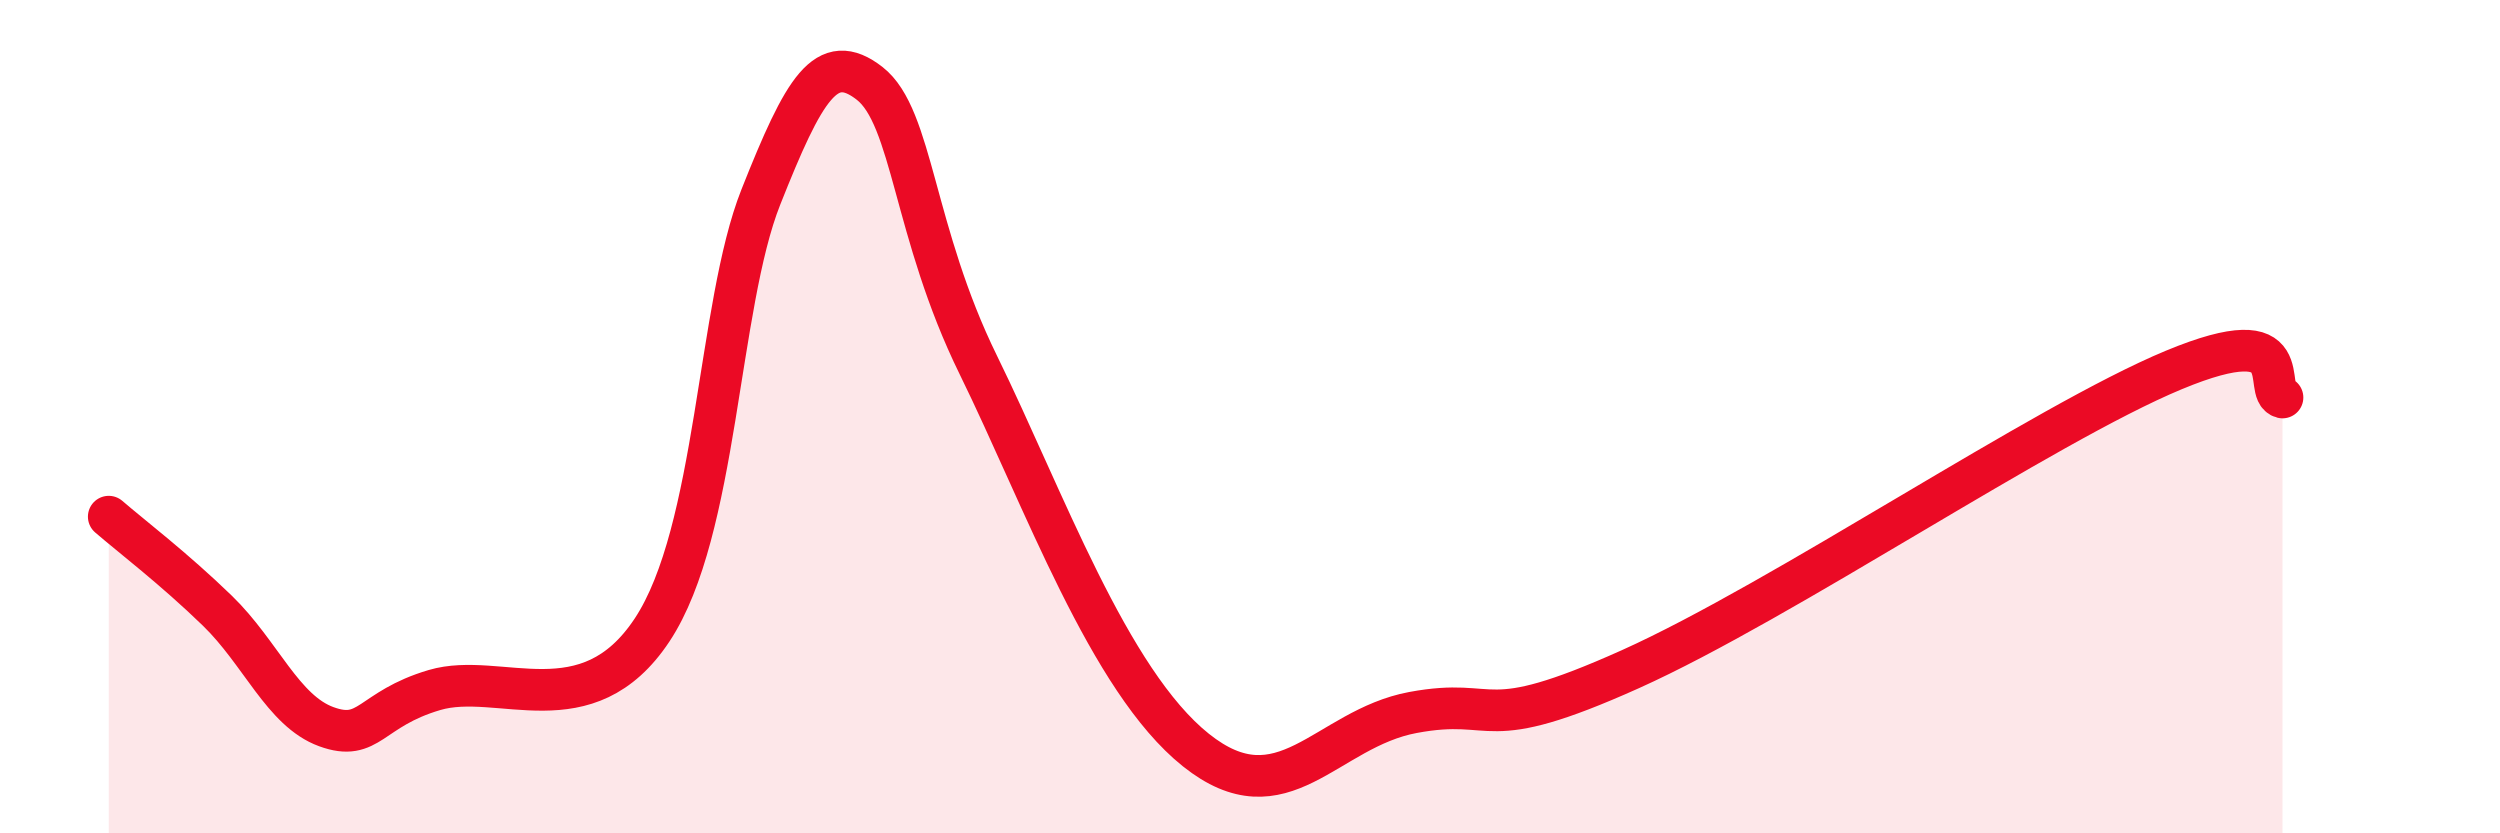
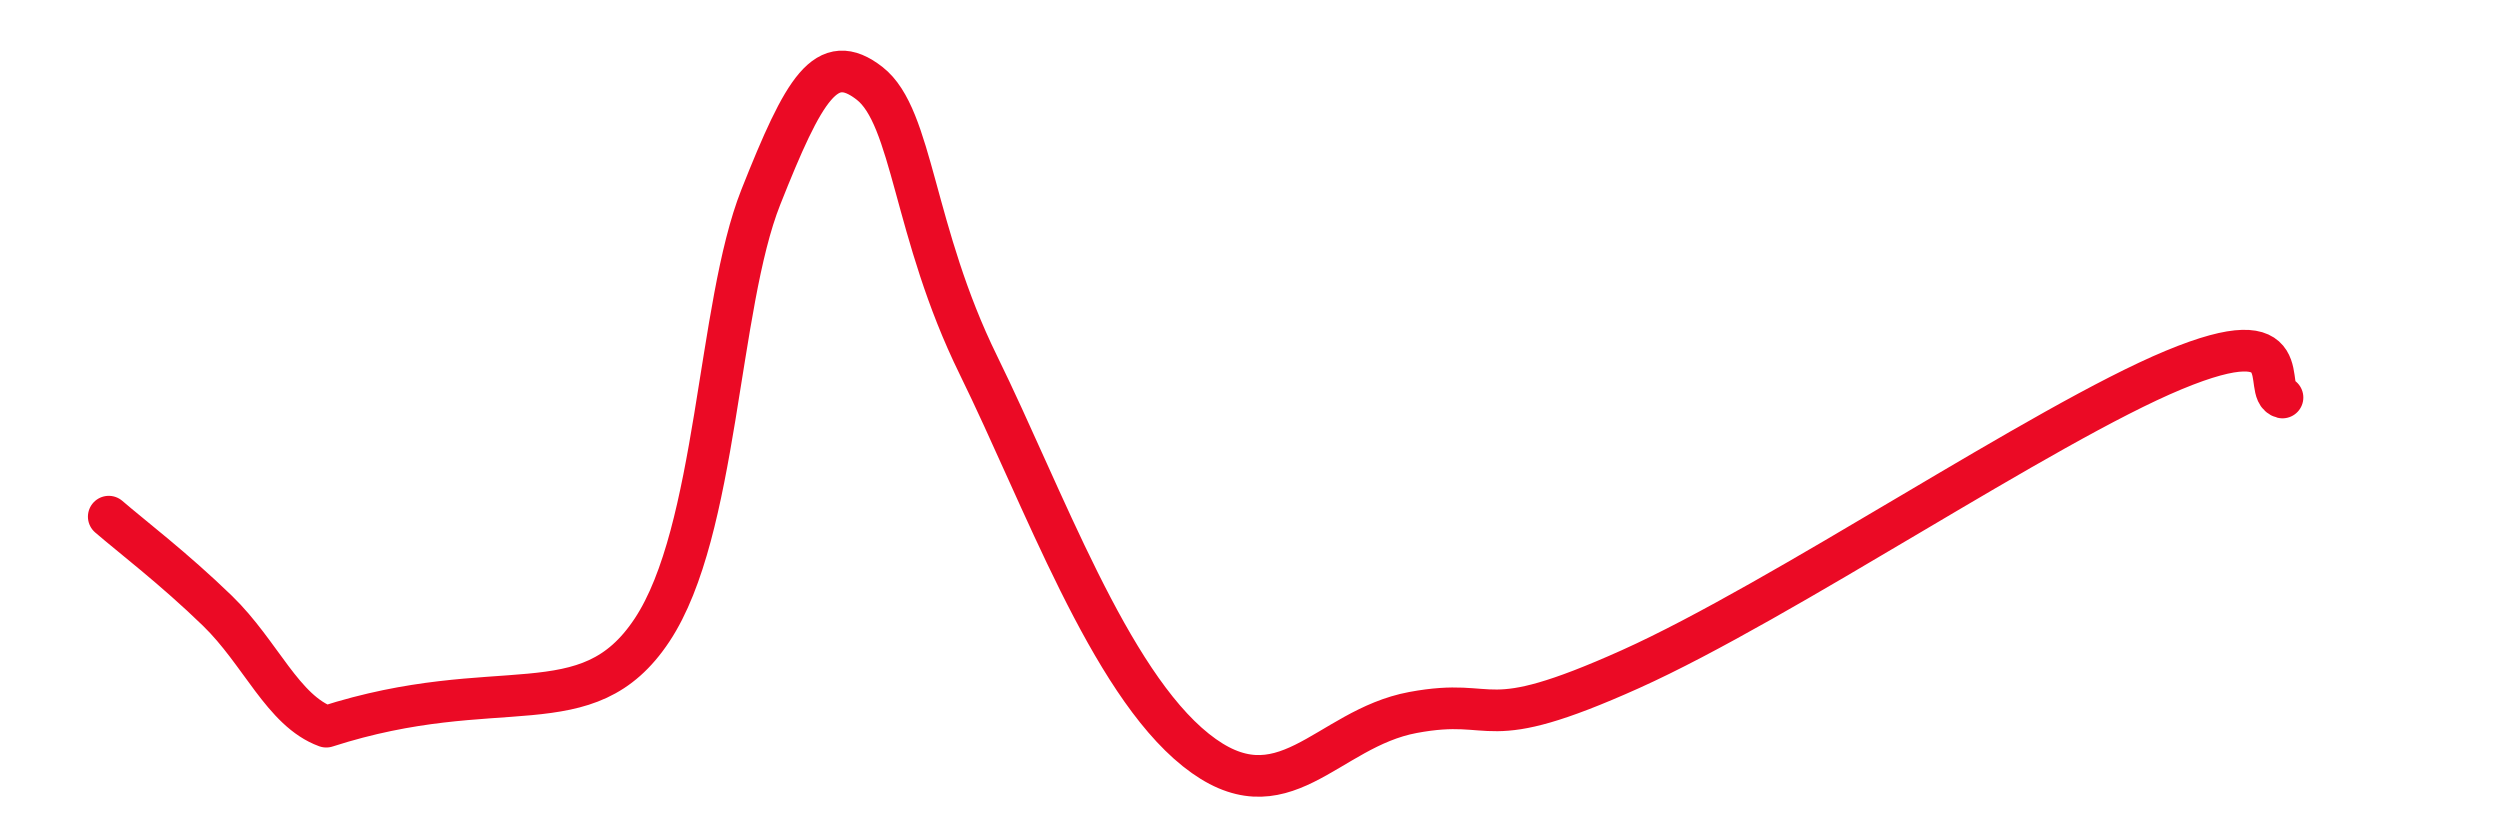
<svg xmlns="http://www.w3.org/2000/svg" width="60" height="20" viewBox="0 0 60 20">
-   <path d="M 2.61,12.4 C 3.13,12.85 4.18,13.65 5.22,14.66 C 6.26,15.67 6.79,17.06 7.83,17.44 C 8.87,17.82 8.87,17.02 10.43,16.56 C 11.99,16.1 14.08,17.49 15.65,15.12 C 17.22,12.75 17.22,7.35 18.26,4.73 C 19.3,2.11 19.83,1.19 20.87,2 C 21.91,2.81 21.91,5.56 23.48,8.76 C 25.05,11.96 26.61,16.33 28.7,18 C 30.79,19.67 31.82,17.49 33.91,17.1 C 36,16.71 35.48,17.7 39.13,16.06 C 42.78,14.42 49.04,10.18 52.17,8.88 C 55.3,7.58 54.26,9.41 54.78,9.54L54.78 20L2.61 20Z" fill="#EB0A25" opacity="0.1" stroke-linecap="round" stroke-linejoin="round" />
-   <path d="M 2.61,12.4 C 3.13,12.85 4.18,13.65 5.22,14.66 C 6.26,15.67 6.79,17.06 7.83,17.44 C 8.87,17.82 8.87,17.02 10.43,16.56 C 11.99,16.1 14.08,17.49 15.65,15.12 C 17.22,12.75 17.22,7.35 18.26,4.73 C 19.3,2.11 19.83,1.19 20.87,2 C 21.91,2.81 21.91,5.56 23.48,8.76 C 25.05,11.96 26.61,16.33 28.7,18 C 30.79,19.67 31.82,17.49 33.91,17.1 C 36,16.71 35.48,17.7 39.13,16.06 C 42.78,14.42 49.04,10.18 52.17,8.88 C 55.3,7.58 54.26,9.41 54.78,9.54" stroke="#EB0A25" stroke-width="1" fill="none" stroke-linecap="round" stroke-linejoin="round" />
+   <path d="M 2.61,12.4 C 3.13,12.85 4.18,13.65 5.22,14.66 C 6.26,15.67 6.79,17.06 7.83,17.44 C 11.99,16.1 14.08,17.49 15.65,15.12 C 17.22,12.75 17.22,7.35 18.26,4.73 C 19.3,2.11 19.83,1.19 20.87,2 C 21.91,2.81 21.91,5.56 23.48,8.76 C 25.05,11.96 26.61,16.33 28.7,18 C 30.79,19.67 31.82,17.49 33.91,17.1 C 36,16.71 35.48,17.7 39.13,16.06 C 42.78,14.42 49.04,10.18 52.17,8.88 C 55.3,7.58 54.26,9.41 54.78,9.54" stroke="#EB0A25" stroke-width="1" fill="none" stroke-linecap="round" stroke-linejoin="round" />
</svg>